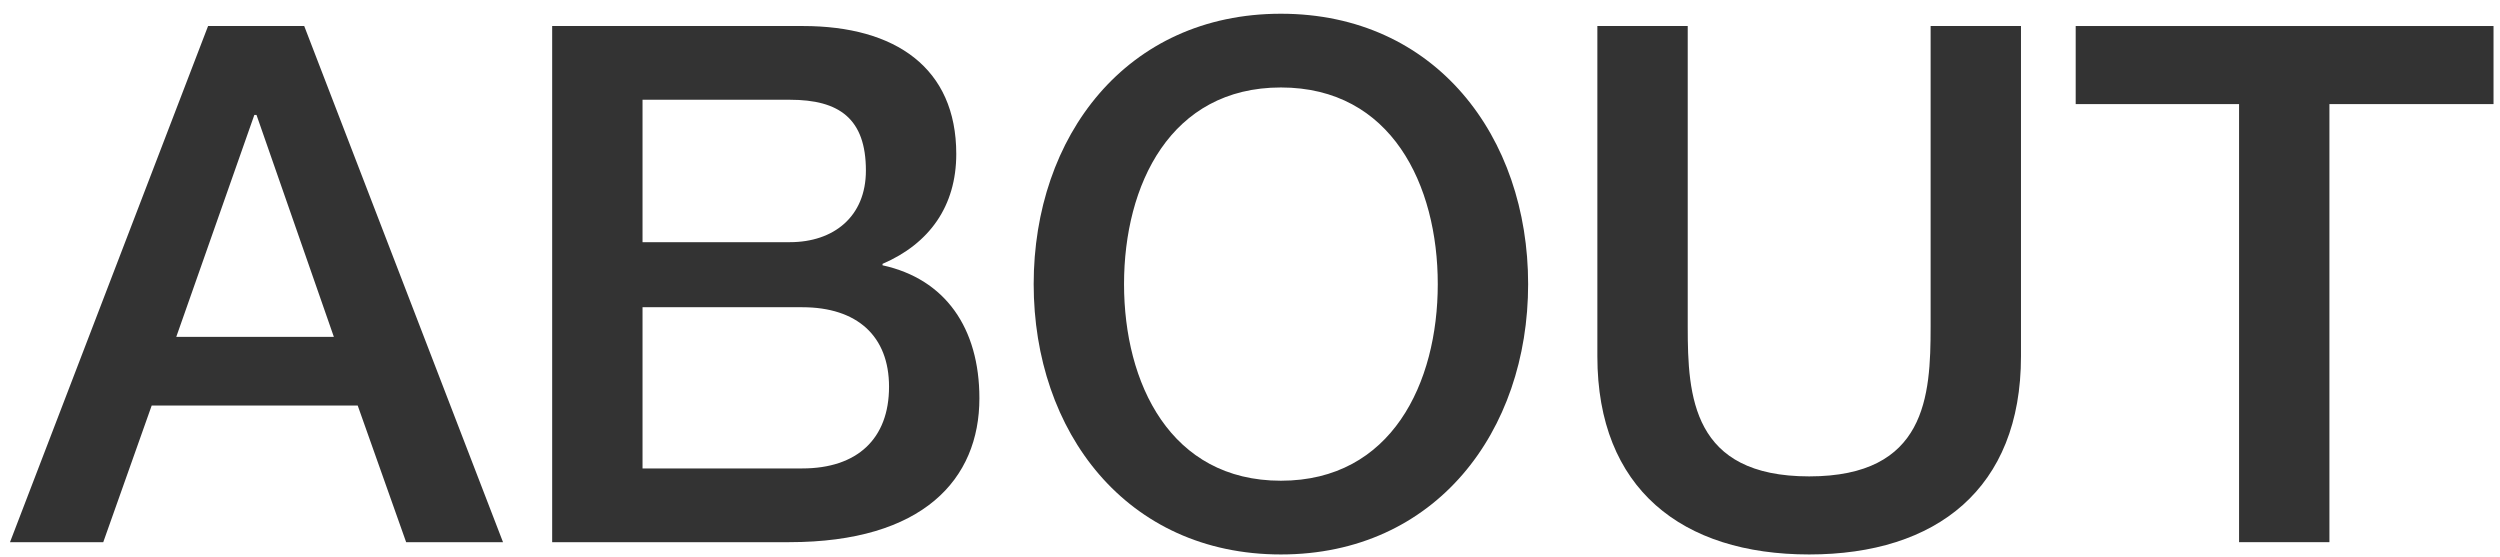
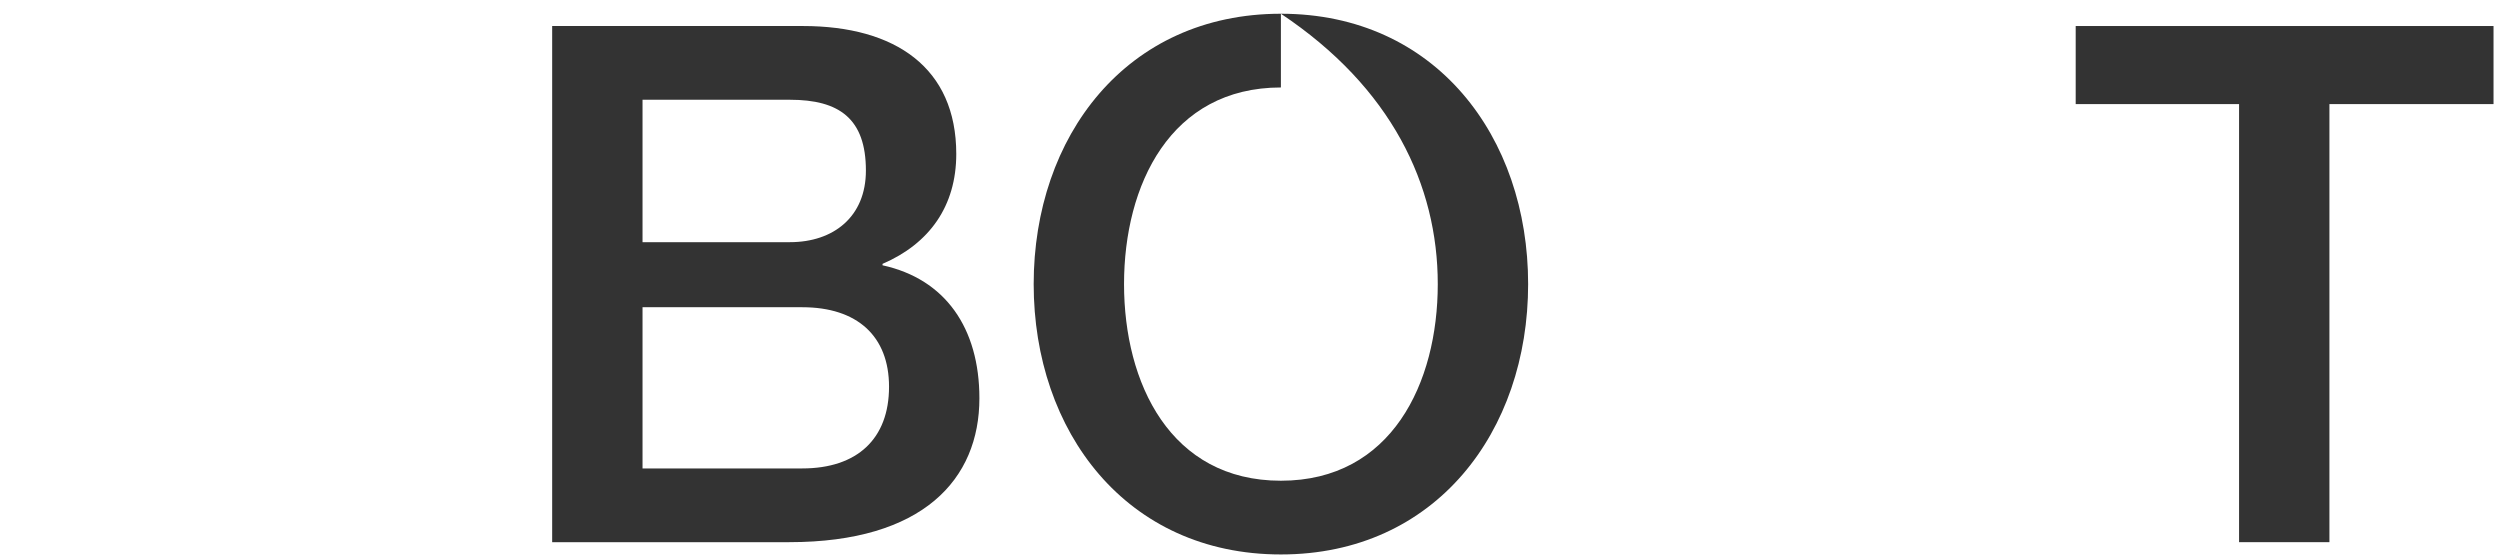
<svg xmlns="http://www.w3.org/2000/svg" width="166" height="37" viewBox="0 0 166 37" fill="none">
-   <path d="M16.888 7.632H17.032L22.168 22.368H11.704L16.888 7.632ZM0.664 36H6.856L10.072 26.928H23.752L26.968 36H33.4L20.2 1.728H13.816L0.664 36Z" fill="#333333" />
  <path d="M42.664 20.4H53.272C56.92 20.4 59.032 22.32 59.032 25.68C59.032 29.136 56.92 31.104 53.272 31.104H42.664V20.4ZM36.664 36H52.408C61.288 36 65.032 31.824 65.032 26.448C65.032 21.792 62.776 18.528 58.6 17.616V17.52C61.72 16.176 63.496 13.68 63.496 10.224C63.496 4.512 59.464 1.728 53.32 1.728H36.664V36ZM42.664 6.624H52.456C55.72 6.624 57.496 7.872 57.496 11.328C57.496 14.4 55.336 16.08 52.456 16.08H42.664V6.624Z" fill="#333333" />
-   <path d="M85.052 0.912C74.78 0.912 68.636 9.072 68.636 18.864C68.636 28.656 74.78 36.816 85.052 36.816C95.324 36.816 101.468 28.656 101.468 18.864C101.468 9.072 95.324 0.912 85.052 0.912ZM85.052 5.808C92.396 5.808 95.468 12.288 95.468 18.864C95.468 25.44 92.396 31.92 85.052 31.92C77.708 31.92 74.636 25.44 74.636 18.864C74.636 12.288 77.708 5.808 85.052 5.808Z" fill="#333333" />
-   <path d="M106.065 23.664C106.065 32.448 111.681 36.816 120.129 36.816C128.577 36.816 134.193 32.448 134.193 23.664V1.728H128.193V21.696C128.193 26.304 127.905 31.632 120.129 31.632C112.353 31.632 112.065 26.304 112.065 21.696V1.728H106.065V23.664Z" fill="#333333" />
+   <path d="M85.052 0.912C74.78 0.912 68.636 9.072 68.636 18.864C68.636 28.656 74.78 36.816 85.052 36.816C95.324 36.816 101.468 28.656 101.468 18.864C101.468 9.072 95.324 0.912 85.052 0.912ZC92.396 5.808 95.468 12.288 95.468 18.864C95.468 25.44 92.396 31.92 85.052 31.92C77.708 31.92 74.636 25.44 74.636 18.864C74.636 12.288 77.708 5.808 85.052 5.808Z" fill="#333333" />
  <path d="M137.826 6.912H148.674V36H154.674V6.912H165.57V1.728H137.826V6.912Z" fill="#333333" />
</svg>